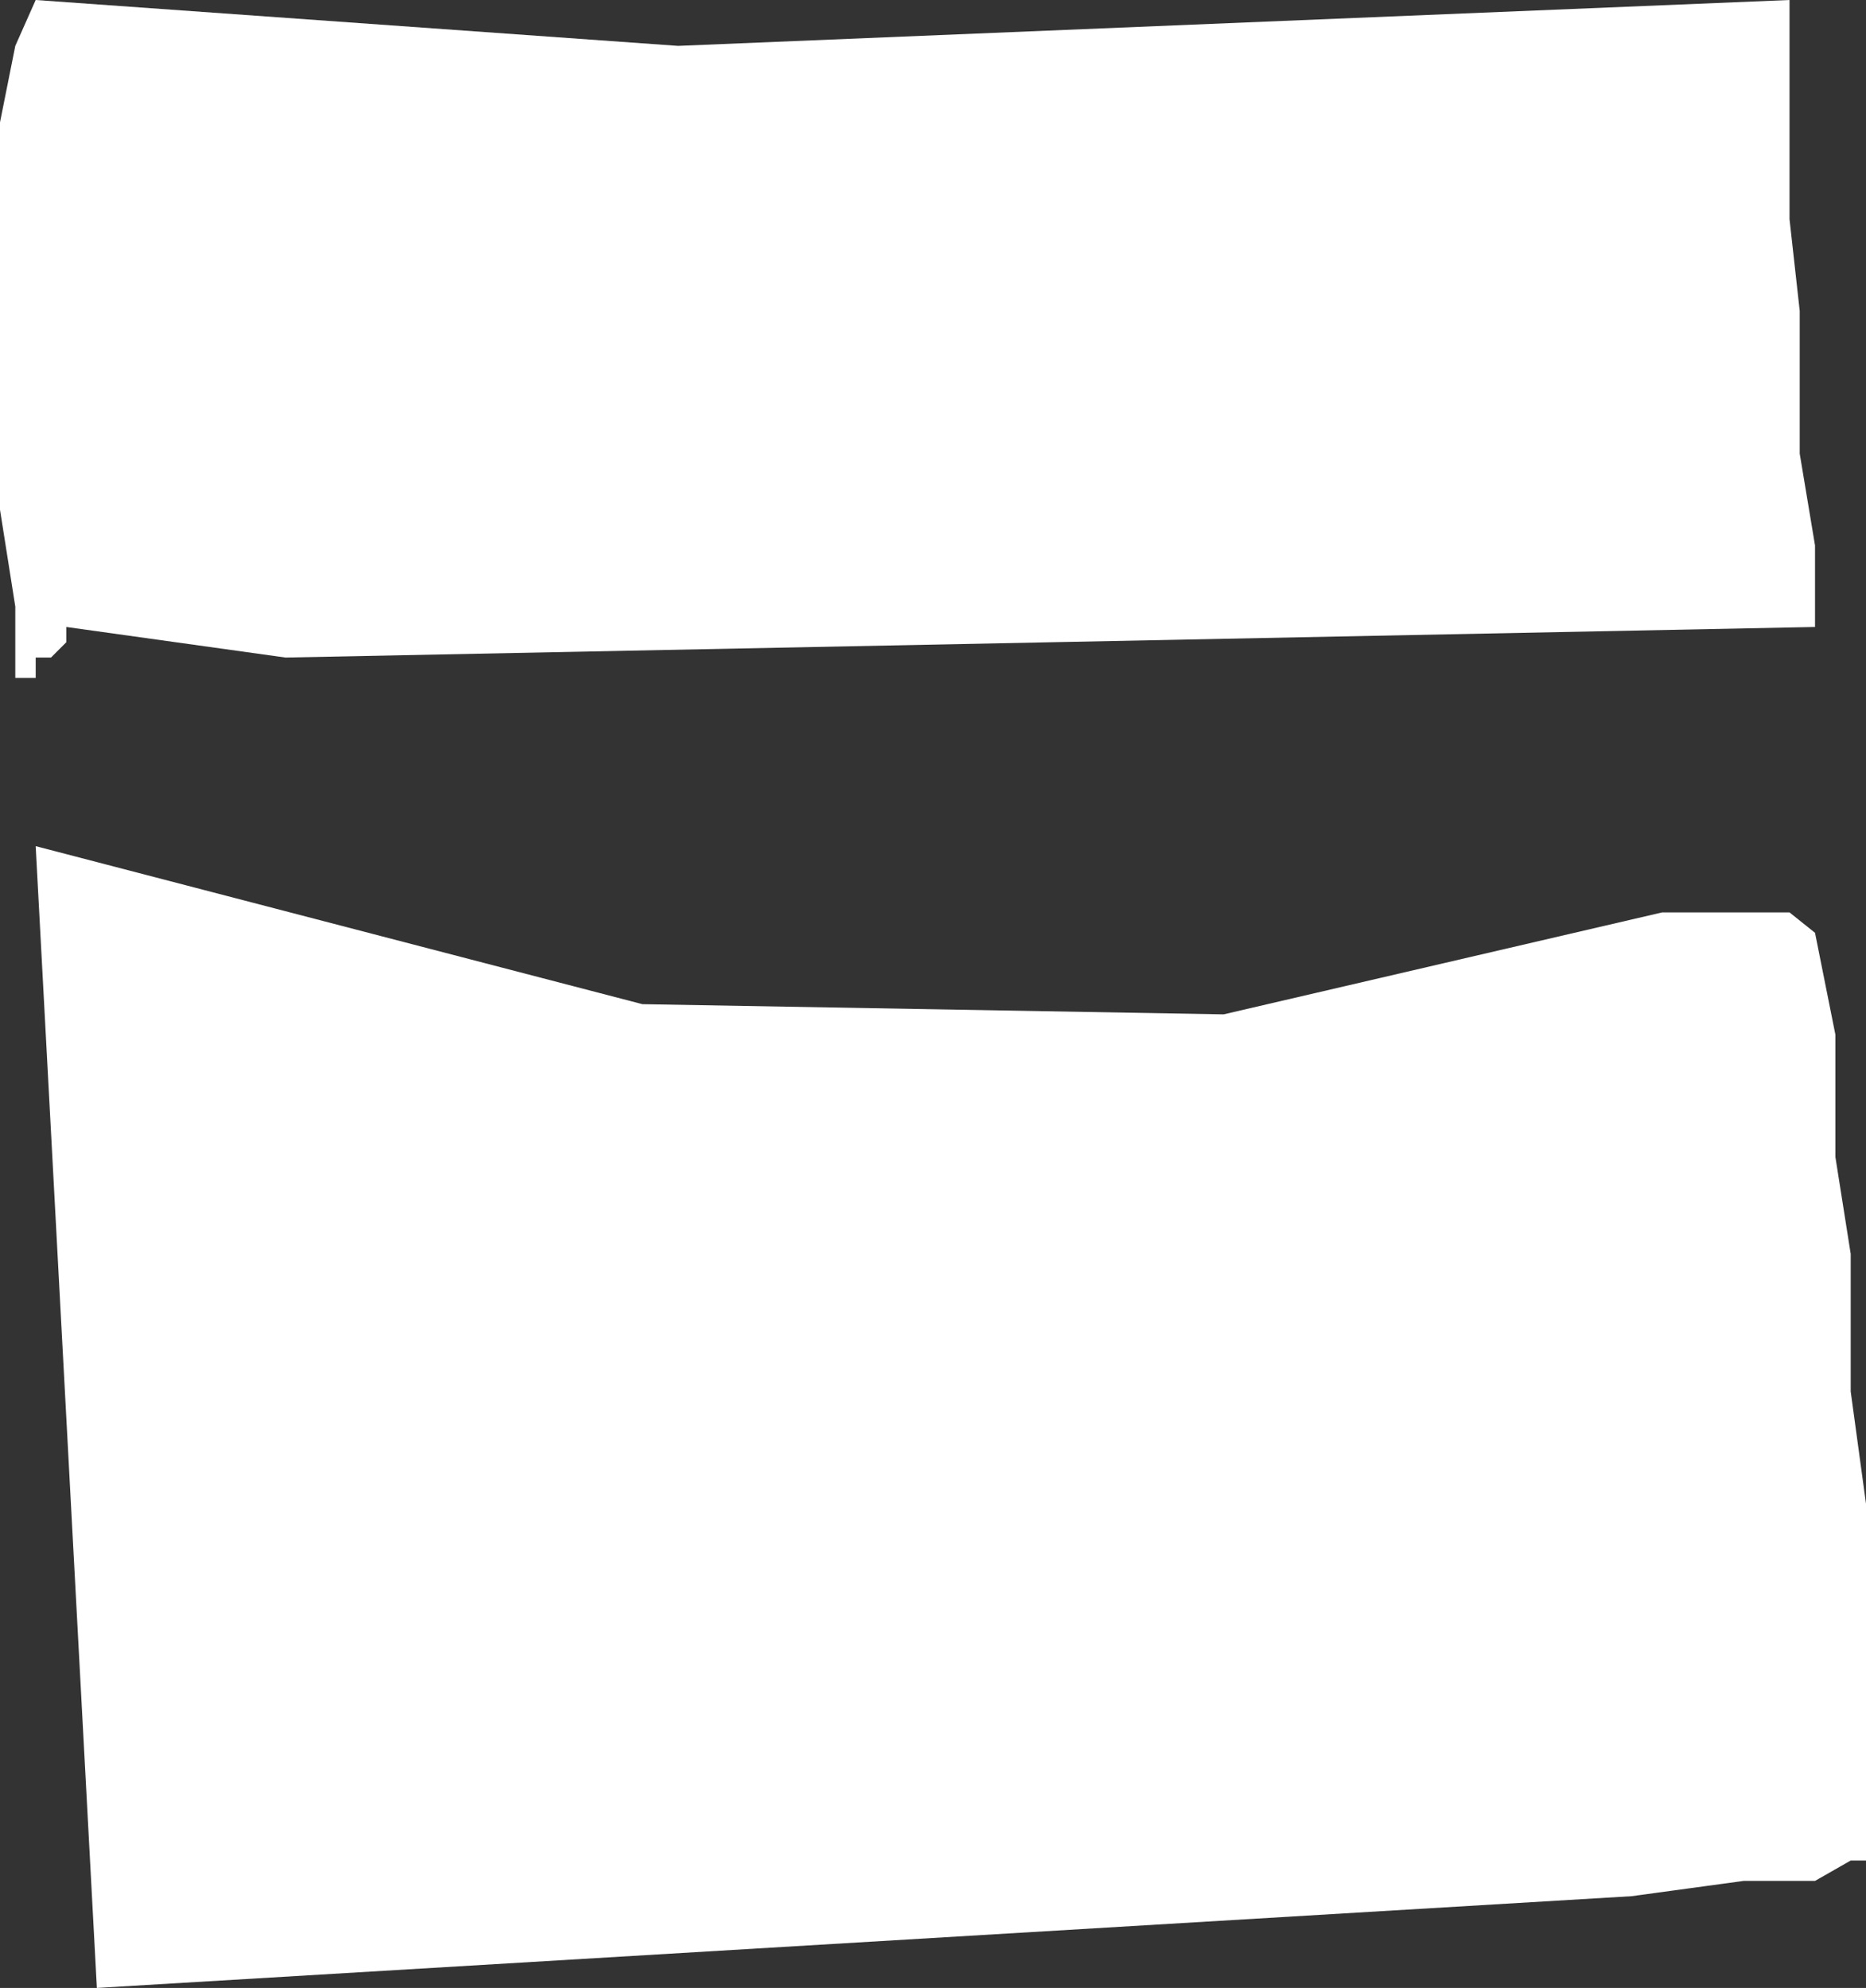
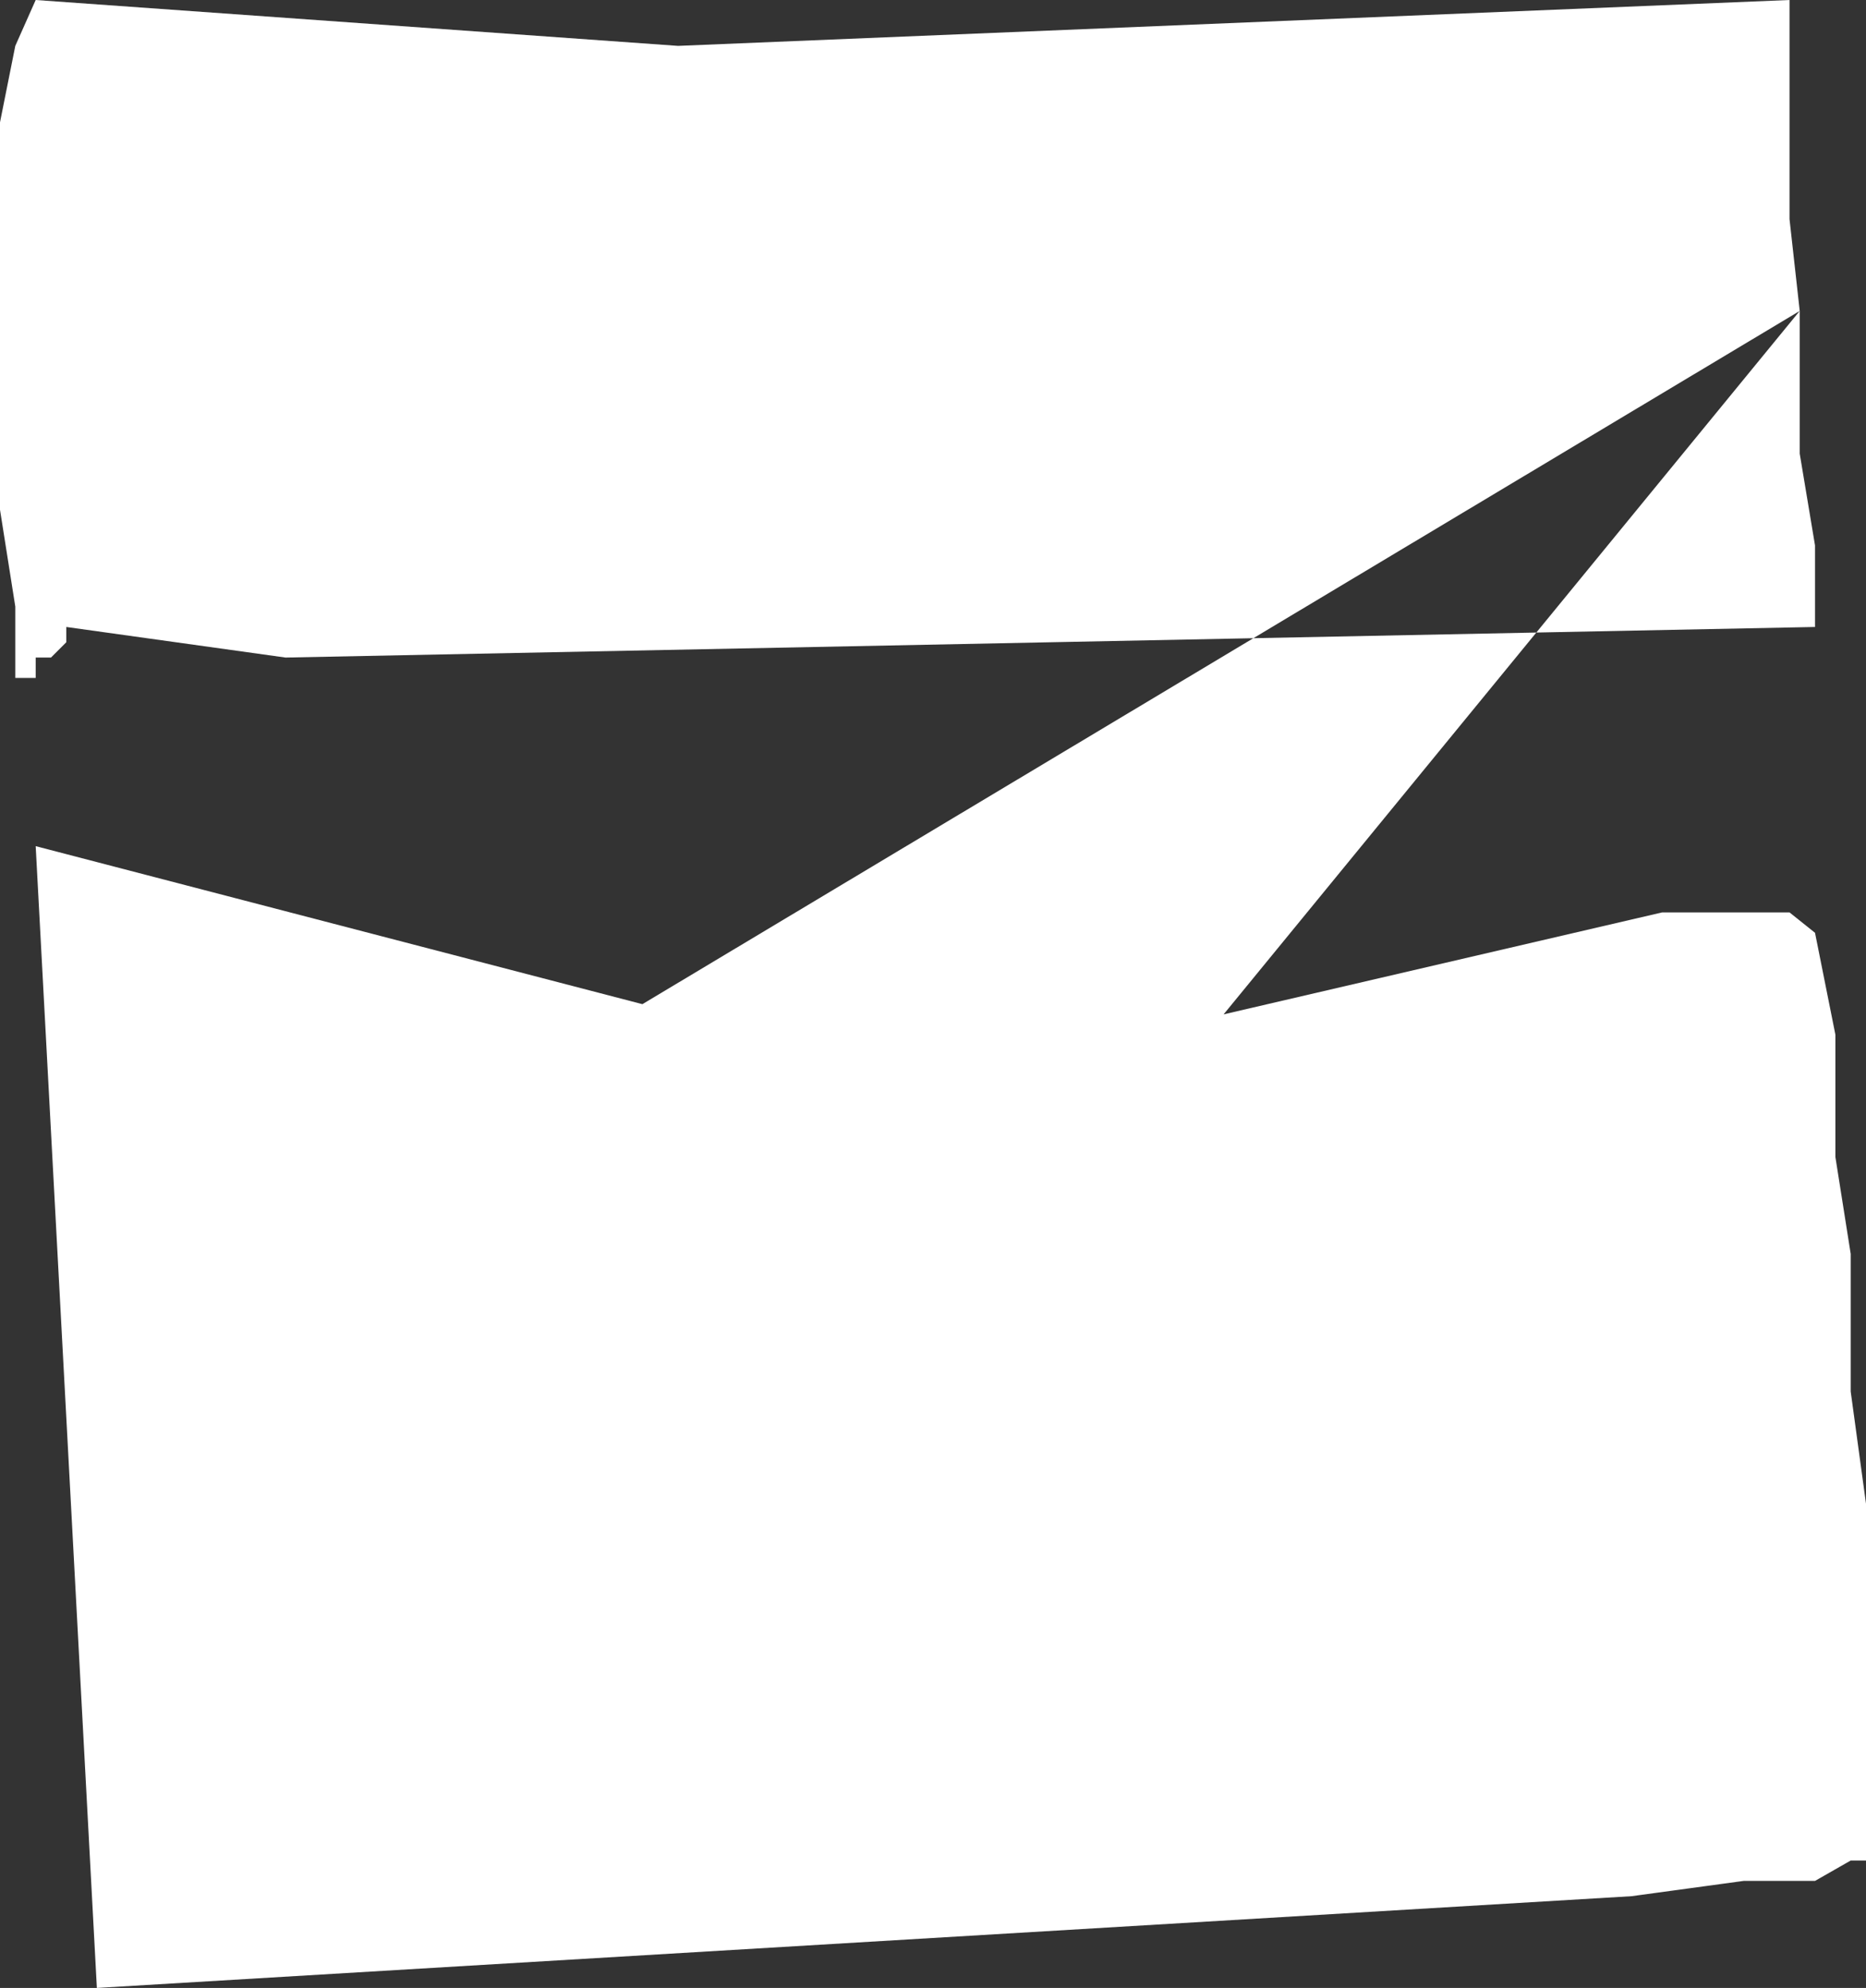
<svg xmlns="http://www.w3.org/2000/svg" height="19.5px" width="18.3px">
  <rect width="100%" height="100%" fill="#333333" stroke="none" />
  <g transform="matrix(1.0, 0.0, 0.0, 1.0, 0.0, 0.0)">
-     <path d="M17.65 3.05 L17.65 4.45 17.8 5.35 17.8 6.15 2.8 6.45 0.65 6.15 0.65 6.3 0.5 6.45 0.35 6.45 0.35 6.65 0.15 6.65 0.15 5.95 0.0 5.0 0.0 1.2 0.15 0.45 0.35 0.0 6.65 0.45 17.55 0.0 17.55 2.15 17.65 3.05 M6.3 9.85 L12.0 9.95 16.3 8.95 17.55 8.95 17.8 9.15 18.0 10.15 18.0 11.35 18.15 12.3 18.15 13.65 18.3 14.75 18.3 18.25 18.15 18.25 17.8 18.45 17.1 18.45 16.0 18.6 0.95 19.5 0.35 8.3 6.3 9.85" fill="#ffffff" fill-rule="evenodd" stroke="none" />
+     <path d="M17.65 3.05 L17.65 4.45 17.8 5.35 17.8 6.15 2.8 6.45 0.65 6.15 0.65 6.3 0.5 6.45 0.35 6.45 0.35 6.65 0.15 6.65 0.15 5.95 0.0 5.0 0.0 1.2 0.15 0.45 0.35 0.0 6.65 0.45 17.55 0.0 17.55 2.15 17.65 3.05 L12.0 9.95 16.3 8.95 17.55 8.95 17.8 9.15 18.0 10.15 18.0 11.35 18.15 12.3 18.15 13.65 18.3 14.75 18.3 18.25 18.15 18.25 17.8 18.45 17.1 18.45 16.0 18.6 0.95 19.5 0.35 8.3 6.3 9.85" fill="#ffffff" fill-rule="evenodd" stroke="none" />
  </g>
</svg>